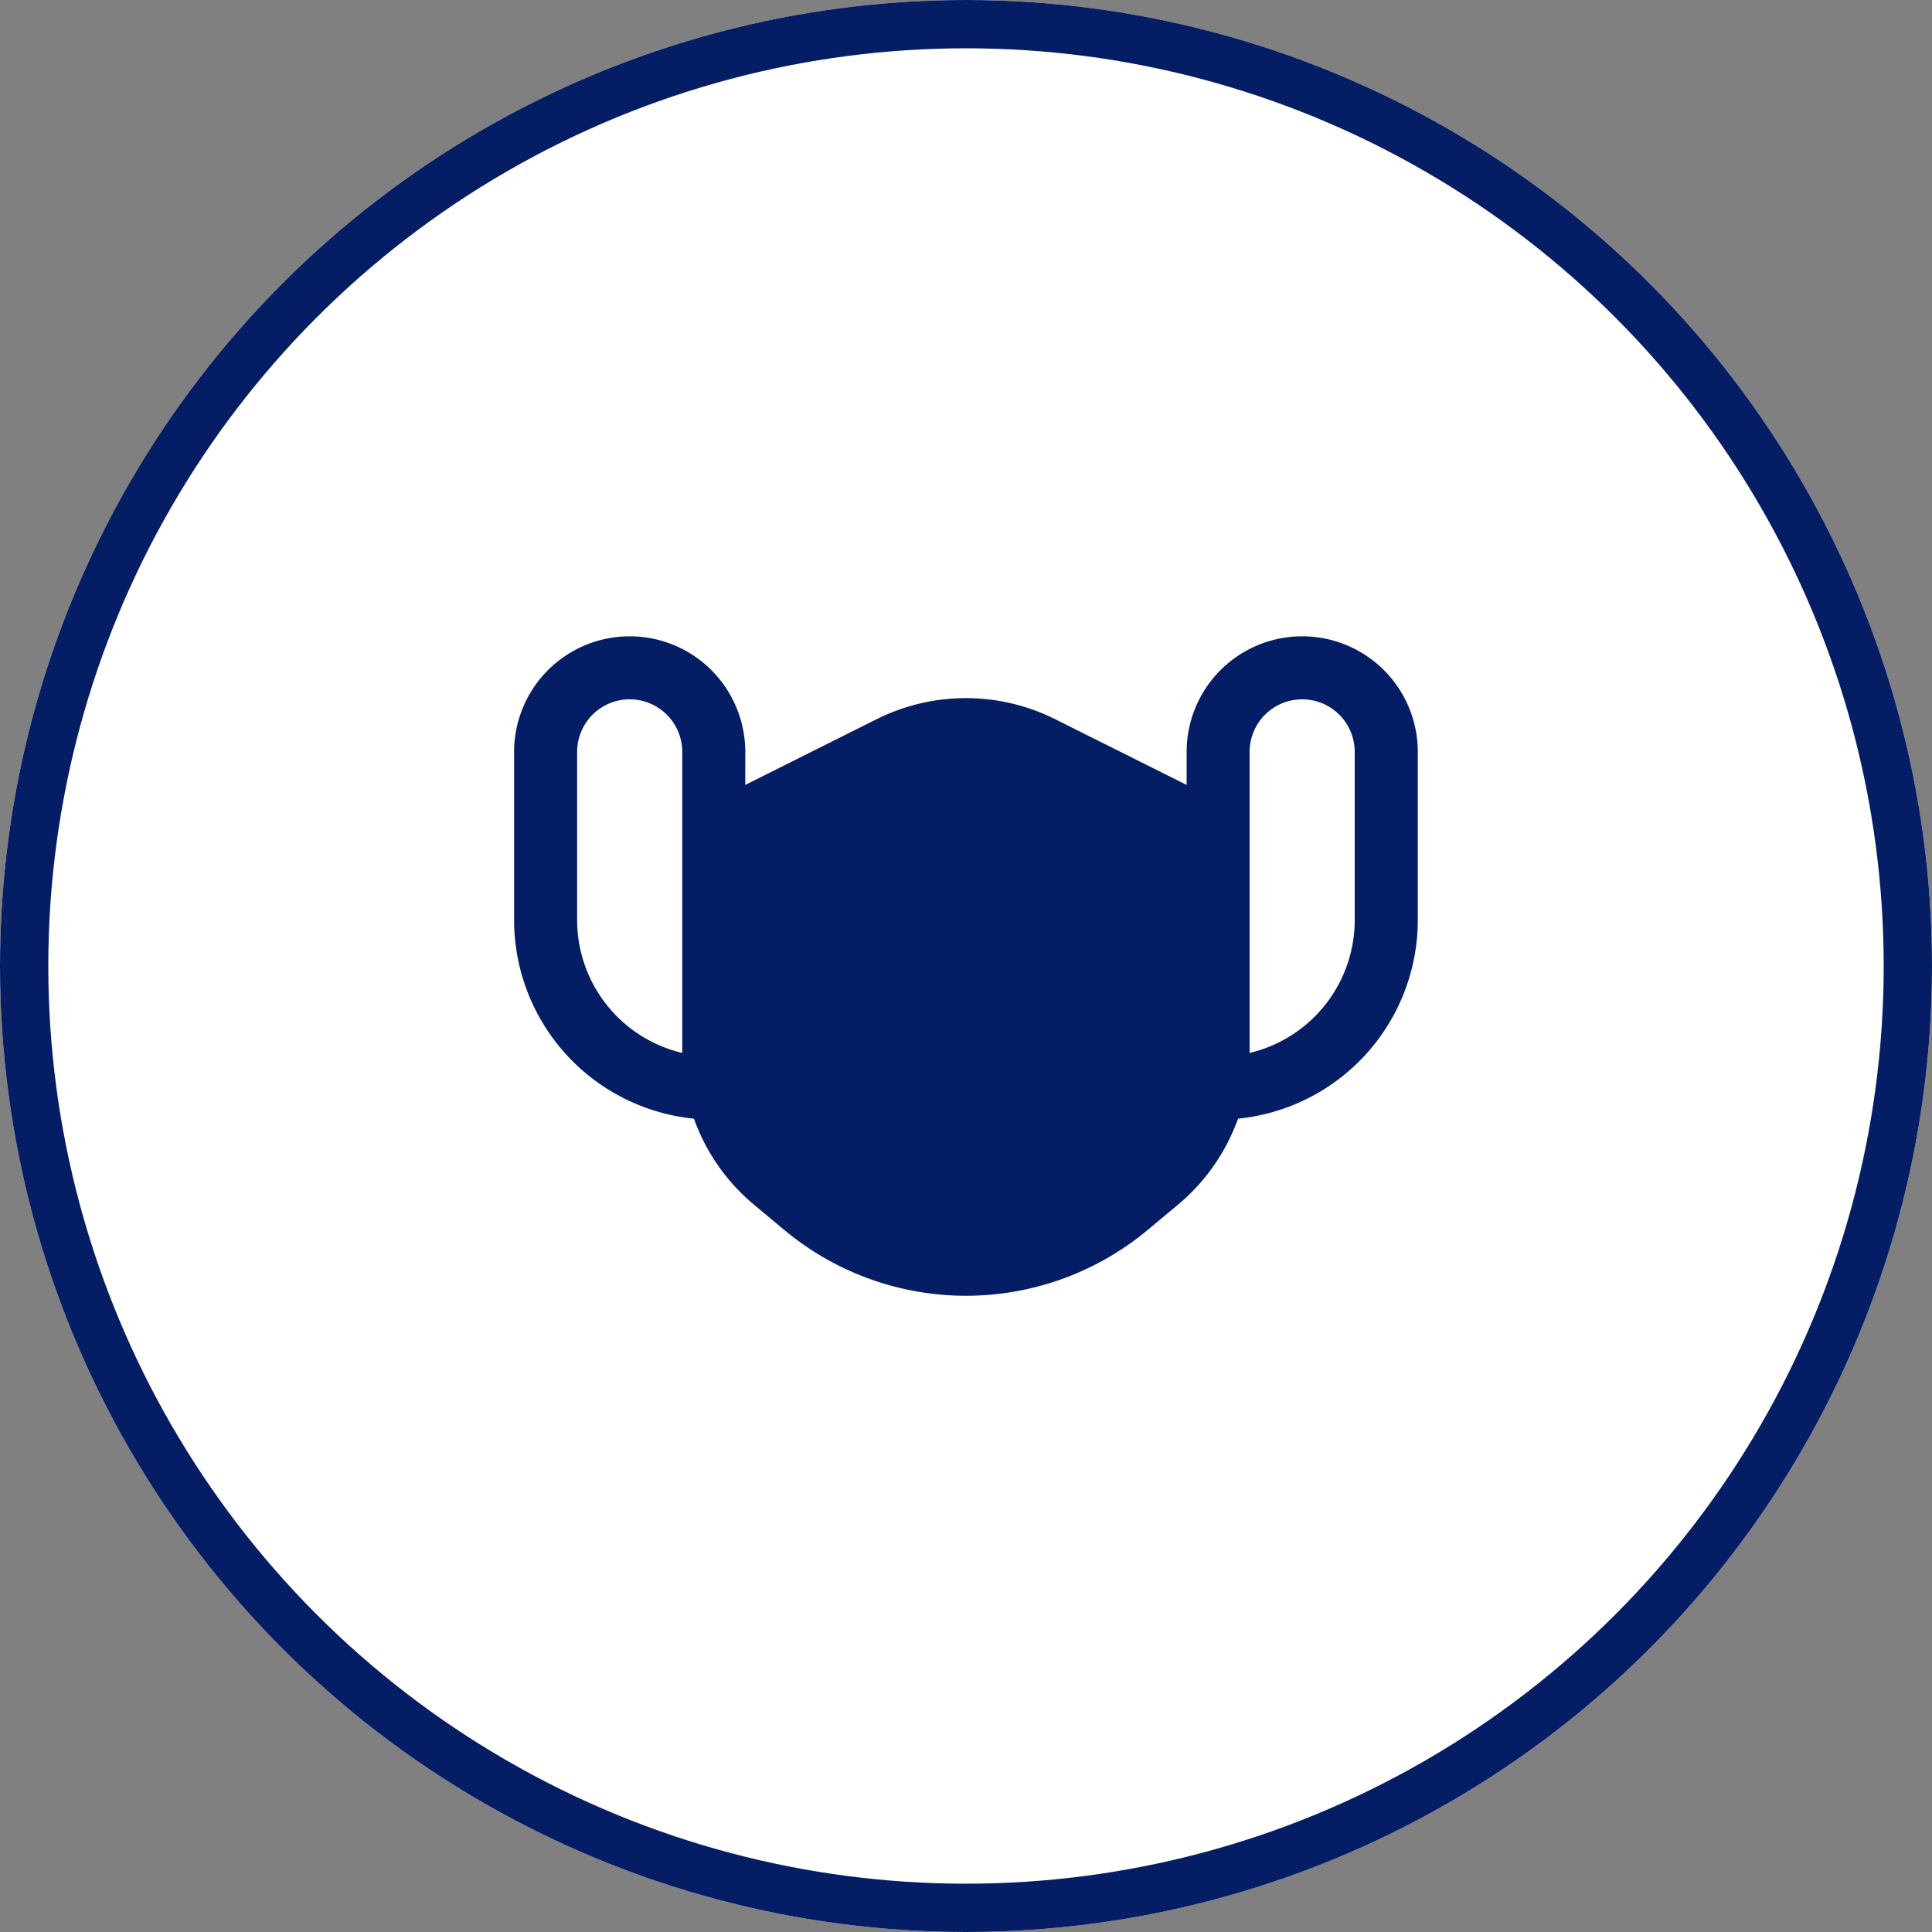
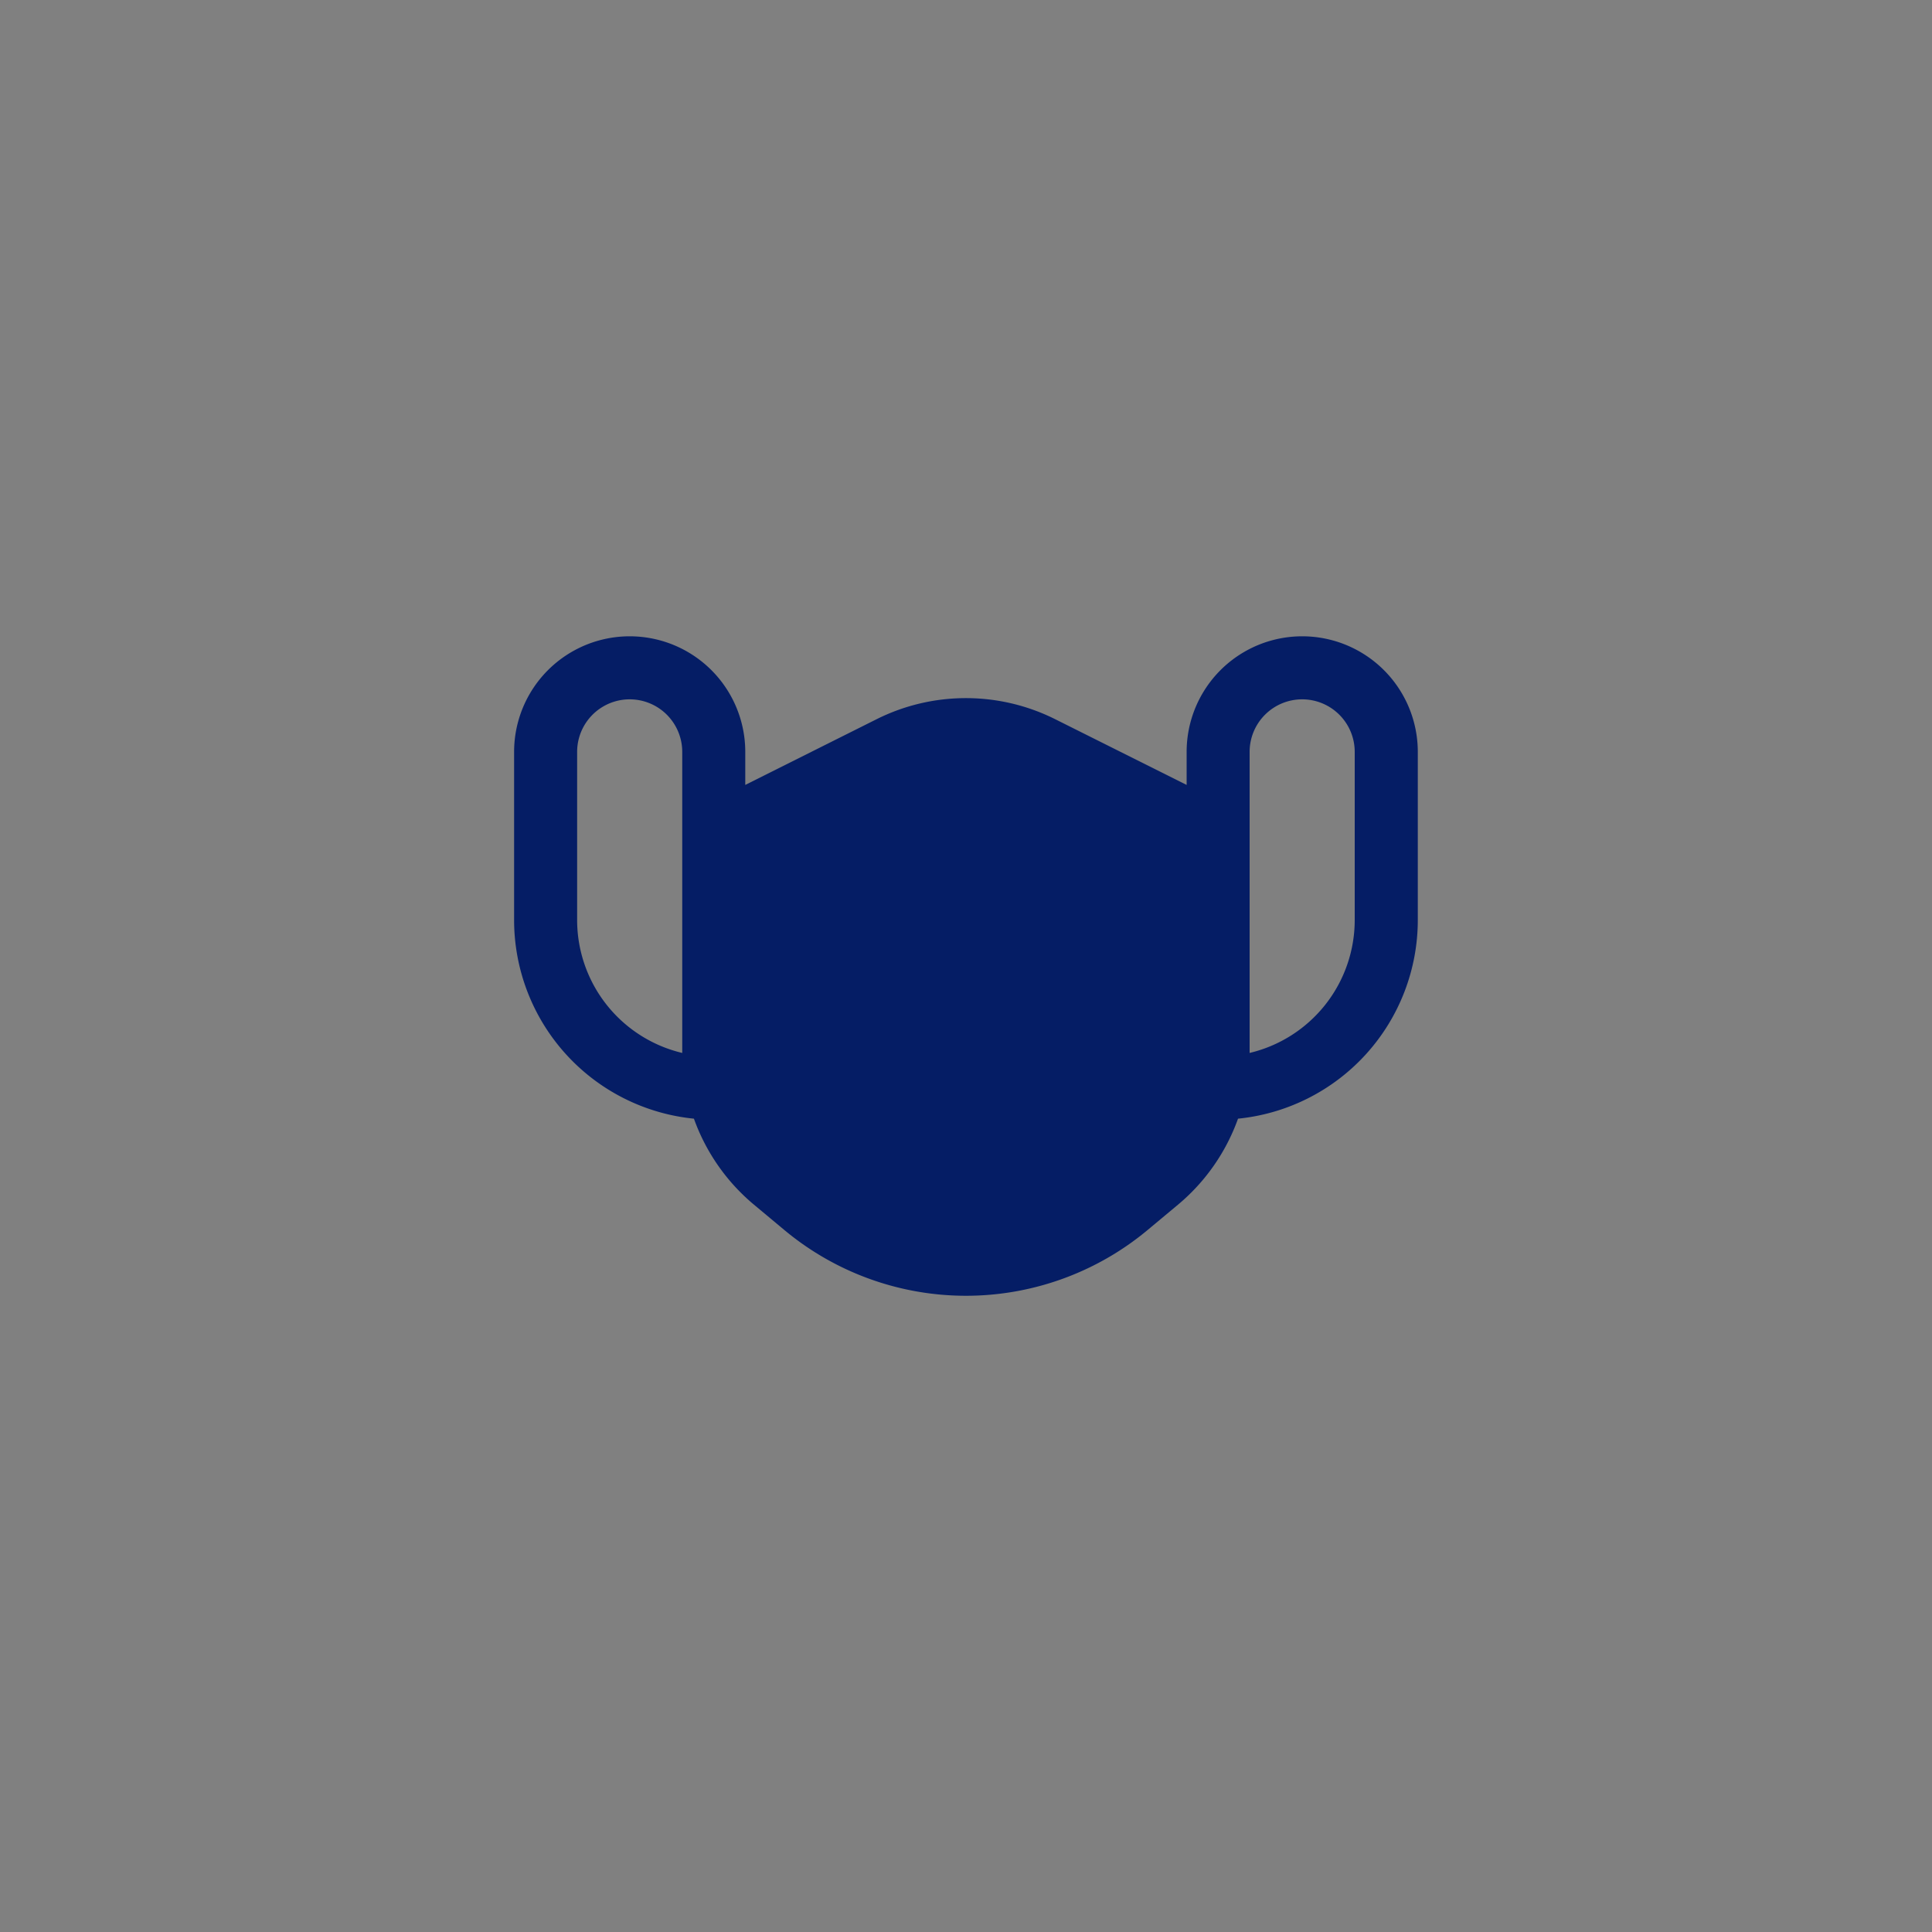
<svg xmlns="http://www.w3.org/2000/svg" id="parceiros" width="40" height="40" viewBox="0 0 40 40">
  <rect x="0" y="0" width="40" height="40" fill="#808080" stroke="none" />
  <defs>
    <clipPath id="clip-path">
      <rect id="Rectangle_4224" data-name="Rectangle 4224" width="20" height="20" transform="translate(-21170 -10967)" fill="#fff" stroke="#707070" stroke-width="1" />
    </clipPath>
  </defs>
  <g id="Ellipse_214" data-name="Ellipse 214" fill="#fff" stroke="#051d65" stroke-width="1">
-     <circle cx="20" cy="20" r="20" stroke="none" />
-     <circle cx="20" cy="20" r="19.5" fill="none" />
-   </g>
+     </g>
  <g id="Mask_Group_393" data-name="Mask Group 393" transform="translate(21180 10977)" clip-path="url(#clip-path)">
    <path id="mask" d="M4.043,2.956a1.088,1.088,0,1,0-2.176,0V6.436A2.829,2.829,0,0,0,4.043,9.189c0-.011,0-.021,0-.032v-6.2Zm1.305.684V2.956a2.393,2.393,0,1,0-4.786,0V6.436A4.134,4.134,0,0,0,4.285,10.55a4.133,4.133,0,0,0,1.246,1.783l.626.522a5.874,5.874,0,0,0,7.521,0l.626-.522a4.133,4.133,0,0,0,1.246-1.783,4.134,4.134,0,0,0,3.722-4.113V2.956a2.393,2.393,0,1,0-4.786,0V3.64l-2.72-1.36a4.133,4.133,0,0,0-3.7,0Zm11.53-1.772a1.088,1.088,0,0,0-1.088,1.088V9.189a2.829,2.829,0,0,0,2.176-2.752V2.956A1.088,1.088,0,0,0,16.879,1.868Z" transform="translate(-21169.918 -10964.389)" fill="#051d65" fill-rule="evenodd" />
  </g>
</svg>